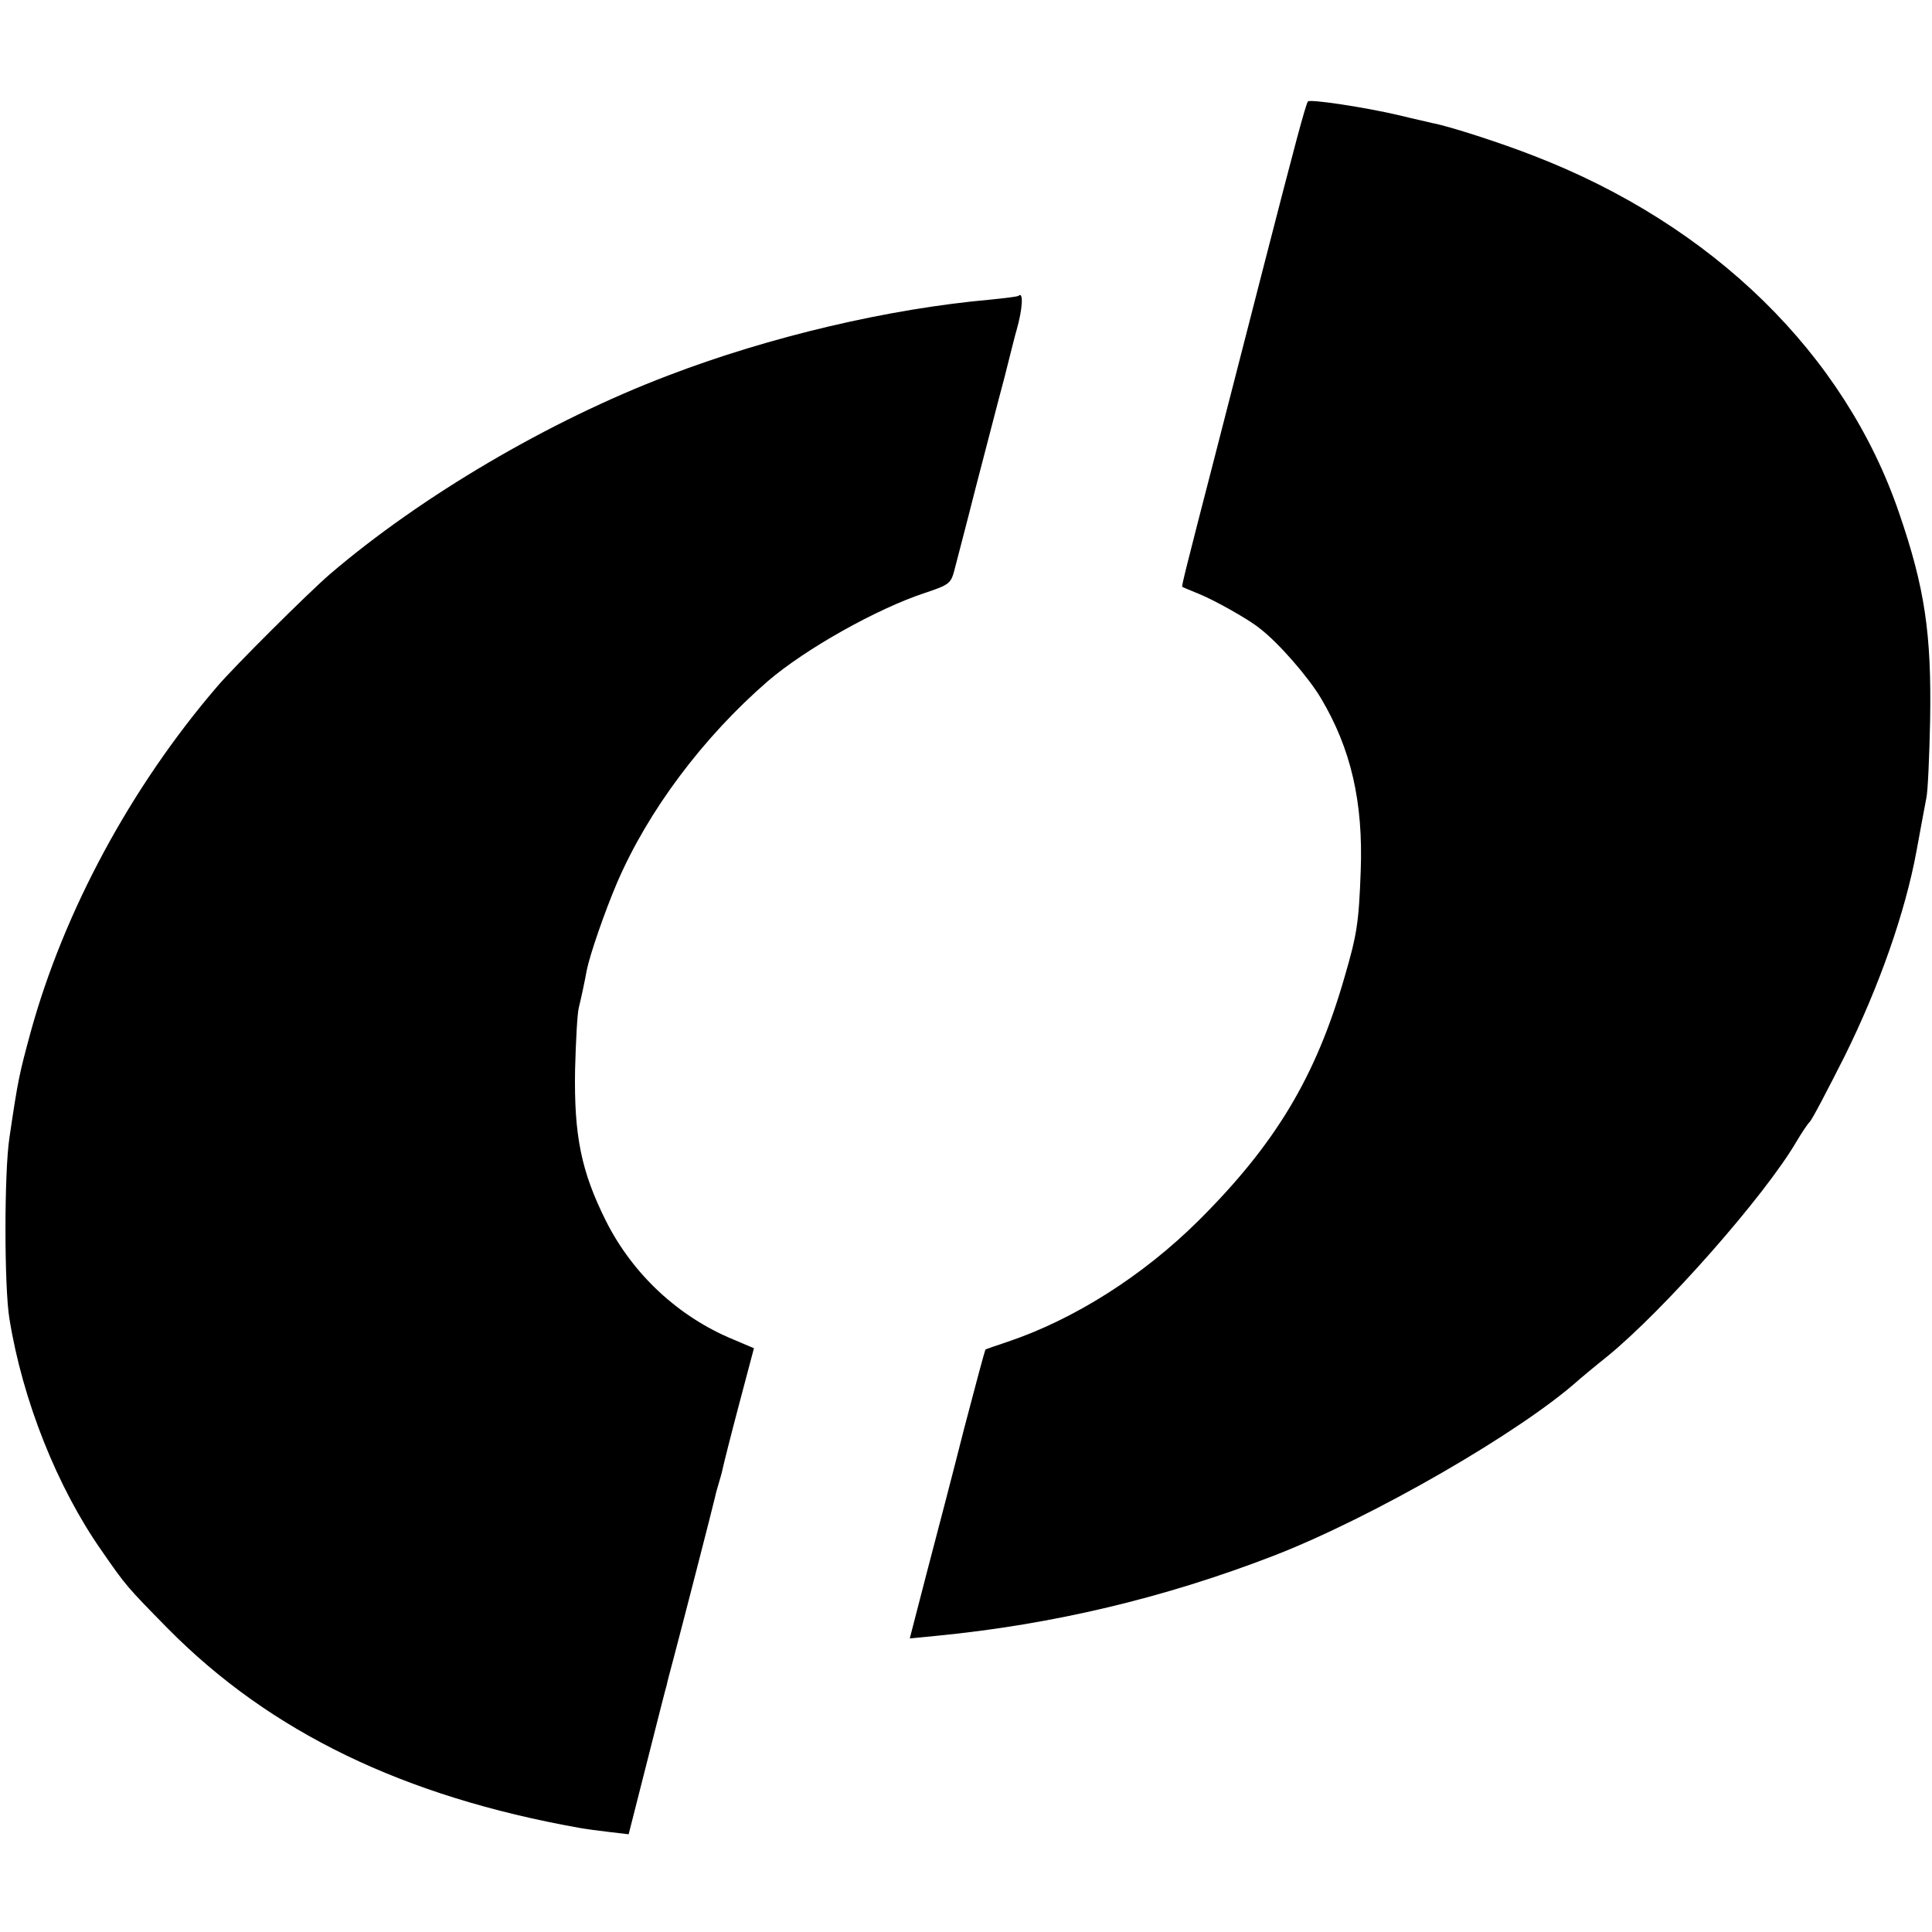
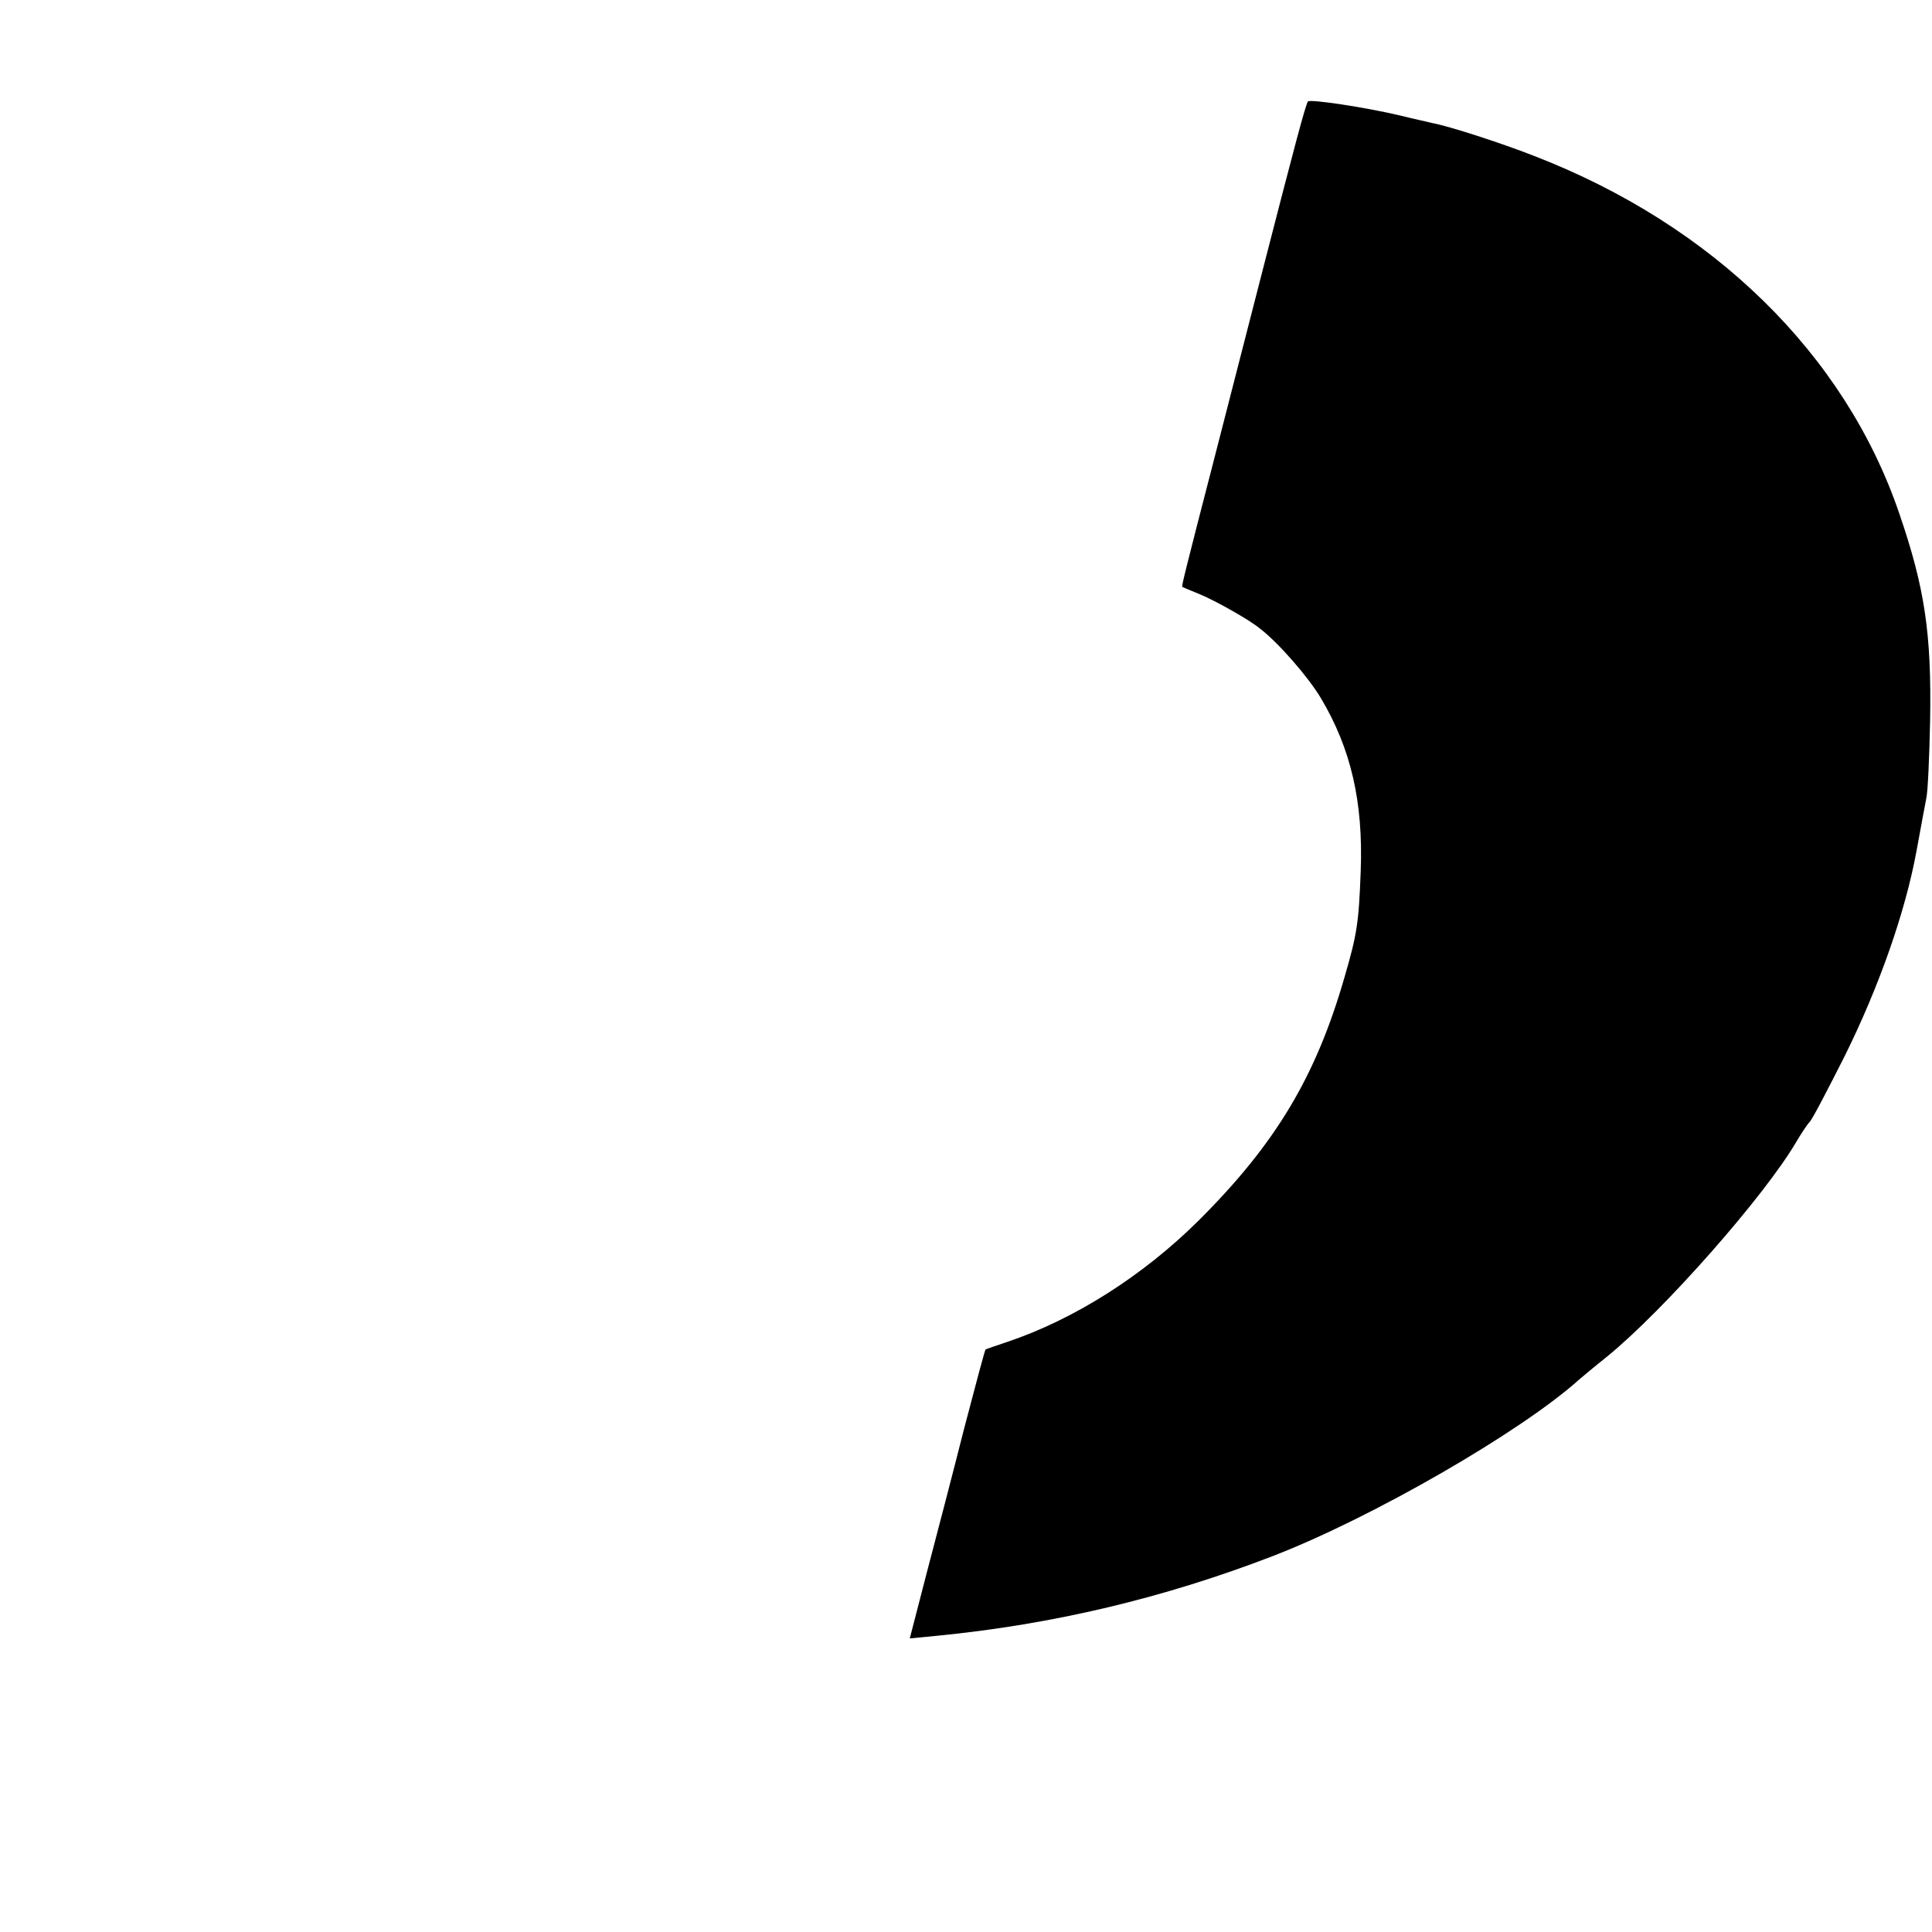
<svg xmlns="http://www.w3.org/2000/svg" version="1.0" width="512pt" height="512pt" viewBox="0 0 512 512" preserveAspectRatio="xMidYMid meet">
  <g transform="translate(0,512) scale(0.1,-0.1)" fill="#000000" stroke="none">
    <path d="M3466 4851 c-7 -12 -35 -117 -117 -436 -45 -176 -104 -405 -131 -510 -75 -290 -87 -339 -85 -340 1 -1 22 -10 47 -20 43 -18 130 -67 158 -90 49 -37 130 -130 163 -186 79 -133 112 -274 105 -458 -5 -137 -10 -168 -43 -281 -76 -264 -183 -442 -387 -645 -146 -145 -328 -261 -506 -321 -30 -10 -56 -19 -58 -20 -2 -1 -27 -96 -57 -210 -29 -115 -74 -287 -99 -382 l-45 -174 72 7 c307 30 602 100 892 212 261 101 657 329 811 468 6 5 39 33 73 60 151 123 418 426 502 570 13 22 29 46 35 52 7 7 48 86 93 175 91 184 160 380 190 543 11 61 23 124 26 140 4 17 8 109 10 205 4 231 -14 352 -82 550 -144 422 -494 764 -968 947 -84 33 -225 79 -270 87 -11 3 -49 11 -85 20 -93 22 -240 44 -244 37z" />
-     <path d="M2699 4336 c-2 -2 -35 -6 -74 -10 -270 -24 -585 -98 -854 -201 -316 -120 -655 -320 -896 -526 -57 -49 -255 -246 -300 -299 -229 -267 -406 -596 -494 -916 -30 -111 -33 -123 -56 -279 -14 -91 -14 -396 0 -480 35 -217 127 -447 244 -614 65 -94 67 -96 176 -207 272 -275 625 -445 1090 -528 17 -3 53 -8 80 -11 l51 -6 49 193 c27 106 50 198 52 203 1 6 9 37 18 70 21 79 105 405 110 428 2 10 7 27 10 37 3 10 8 27 10 37 2 10 21 86 43 169 l40 151 -54 23 c-146 60 -267 173 -338 314 -66 132 -85 227 -82 401 2 77 6 151 10 165 7 29 15 66 21 99 8 40 46 151 80 231 82 191 228 386 400 535 99 85 289 192 417 234 63 21 68 25 77 59 5 20 31 118 56 217 26 99 60 232 77 295 16 63 30 120 32 125 16 56 19 104 5 91z" />
  </g>
</svg>